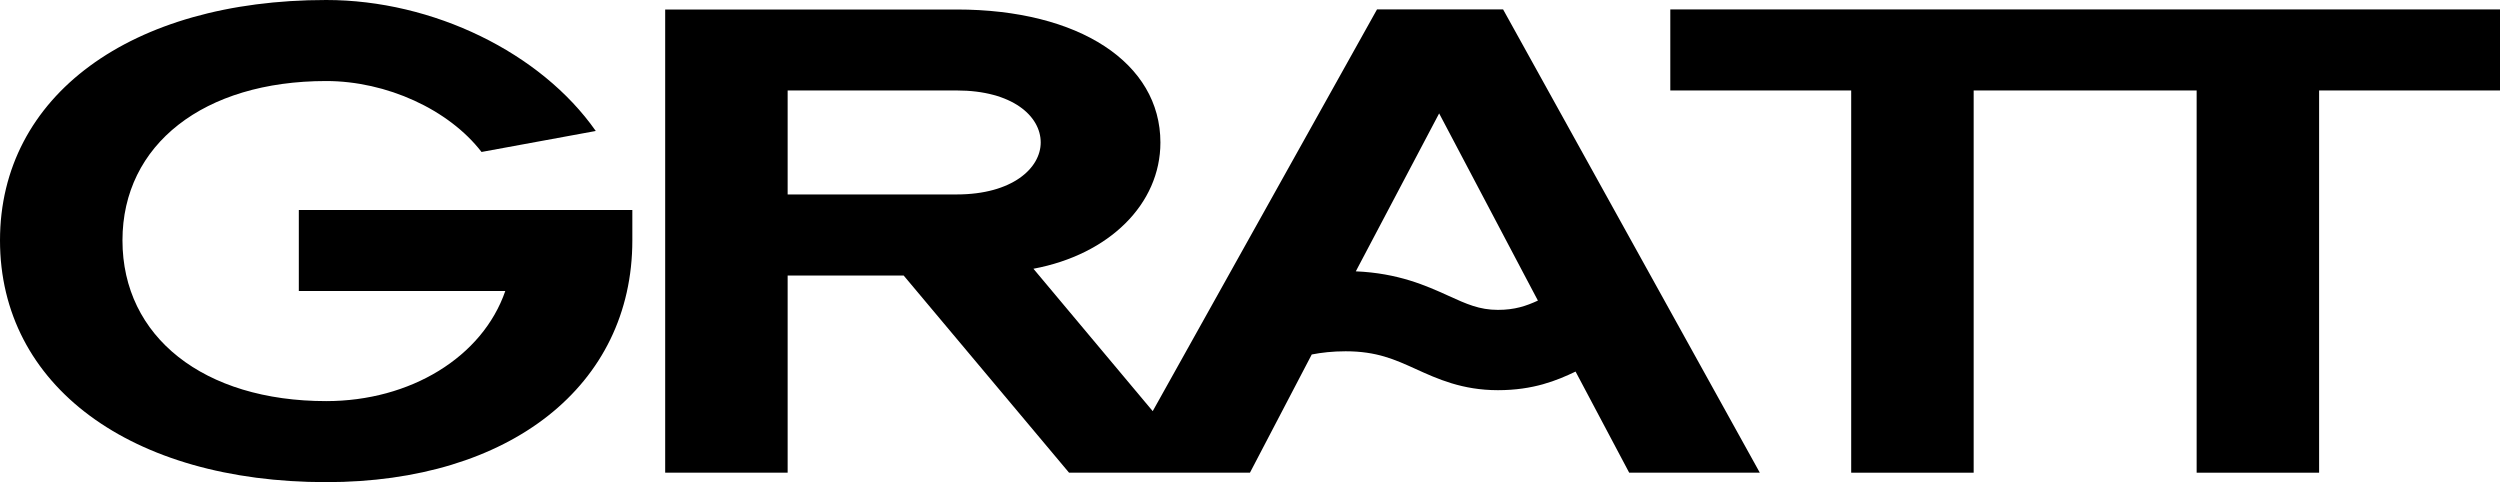
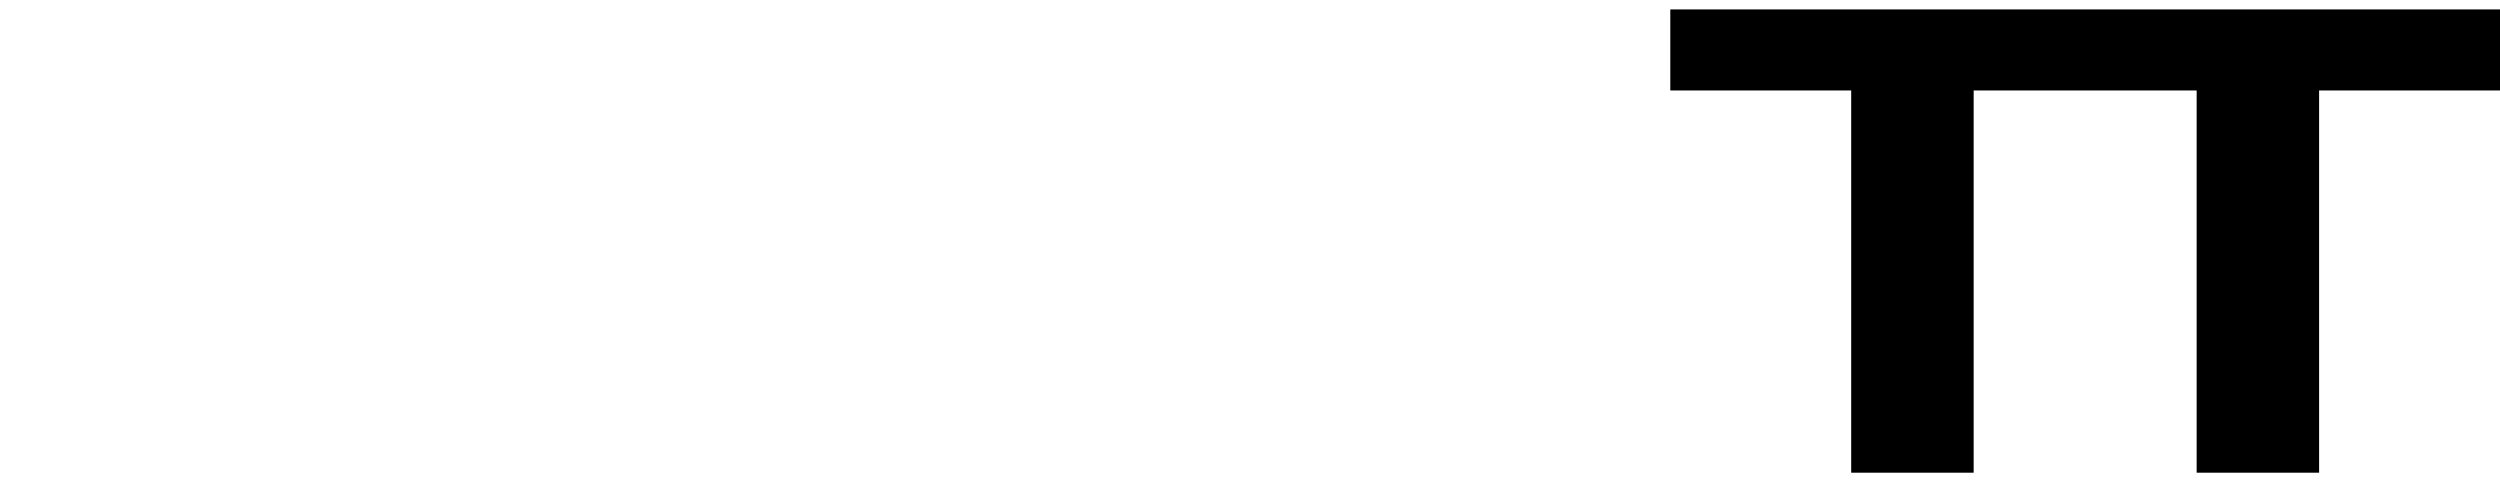
<svg xmlns="http://www.w3.org/2000/svg" width="140" height="27" viewBox="0 0 140 27" fill="none">
-   <path d="M16.734 16.297H28.296C27.015 20.003 22.976 22.462 18.268 22.462C11.411 22.462 6.858 18.87 6.858 13.462C6.858 8.092 11.411 4.538 18.268 4.538C21.646 4.538 25.126 6.127 26.966 8.51L33.363 7.335C30.291 2.949 24.253 0 18.268 0C7.319 0 0 5.37 0 13.462C0 21.592 7.319 27 18.268 27C28.553 27 35.411 21.592 35.411 13.462V11.759H16.734V16.297Z" fill="black" />
-   <path d="M77.112 0.528L64.552 23.024L57.872 15.05C62.119 14.256 64.983 11.421 64.983 7.981C64.983 3.519 60.43 0.532 53.573 0.532H37.25V26.471H44.108V15.43H50.606L59.867 26.471H62.633H67.439H69.997L73.458 19.851C74.002 19.744 74.629 19.672 75.355 19.672C77.097 19.672 78.109 20.132 79.281 20.664C80.501 21.219 81.884 21.85 83.886 21.85C85.862 21.85 87.177 21.314 88.232 20.808L91.235 26.471H98.55L84.174 0.528H77.112ZM53.573 10.889H44.108V5.066H53.573C56.694 5.066 58.28 6.502 58.28 7.977C58.28 9.414 56.694 10.889 53.573 10.889ZM86.123 16.833C85.462 17.137 84.827 17.353 83.883 17.353C82.844 17.353 82.122 17.023 81.121 16.567C79.859 15.993 78.298 15.297 75.925 15.195L80.592 6.35L85.299 15.274L86.123 16.833Z" fill="black" />
  <path d="M110.525 5.066V26.471H103.667V5.066H93.537V0.528H140V5.066H129.87V26.471H123.012V5.066H110.525Z" fill="black" />
</svg>